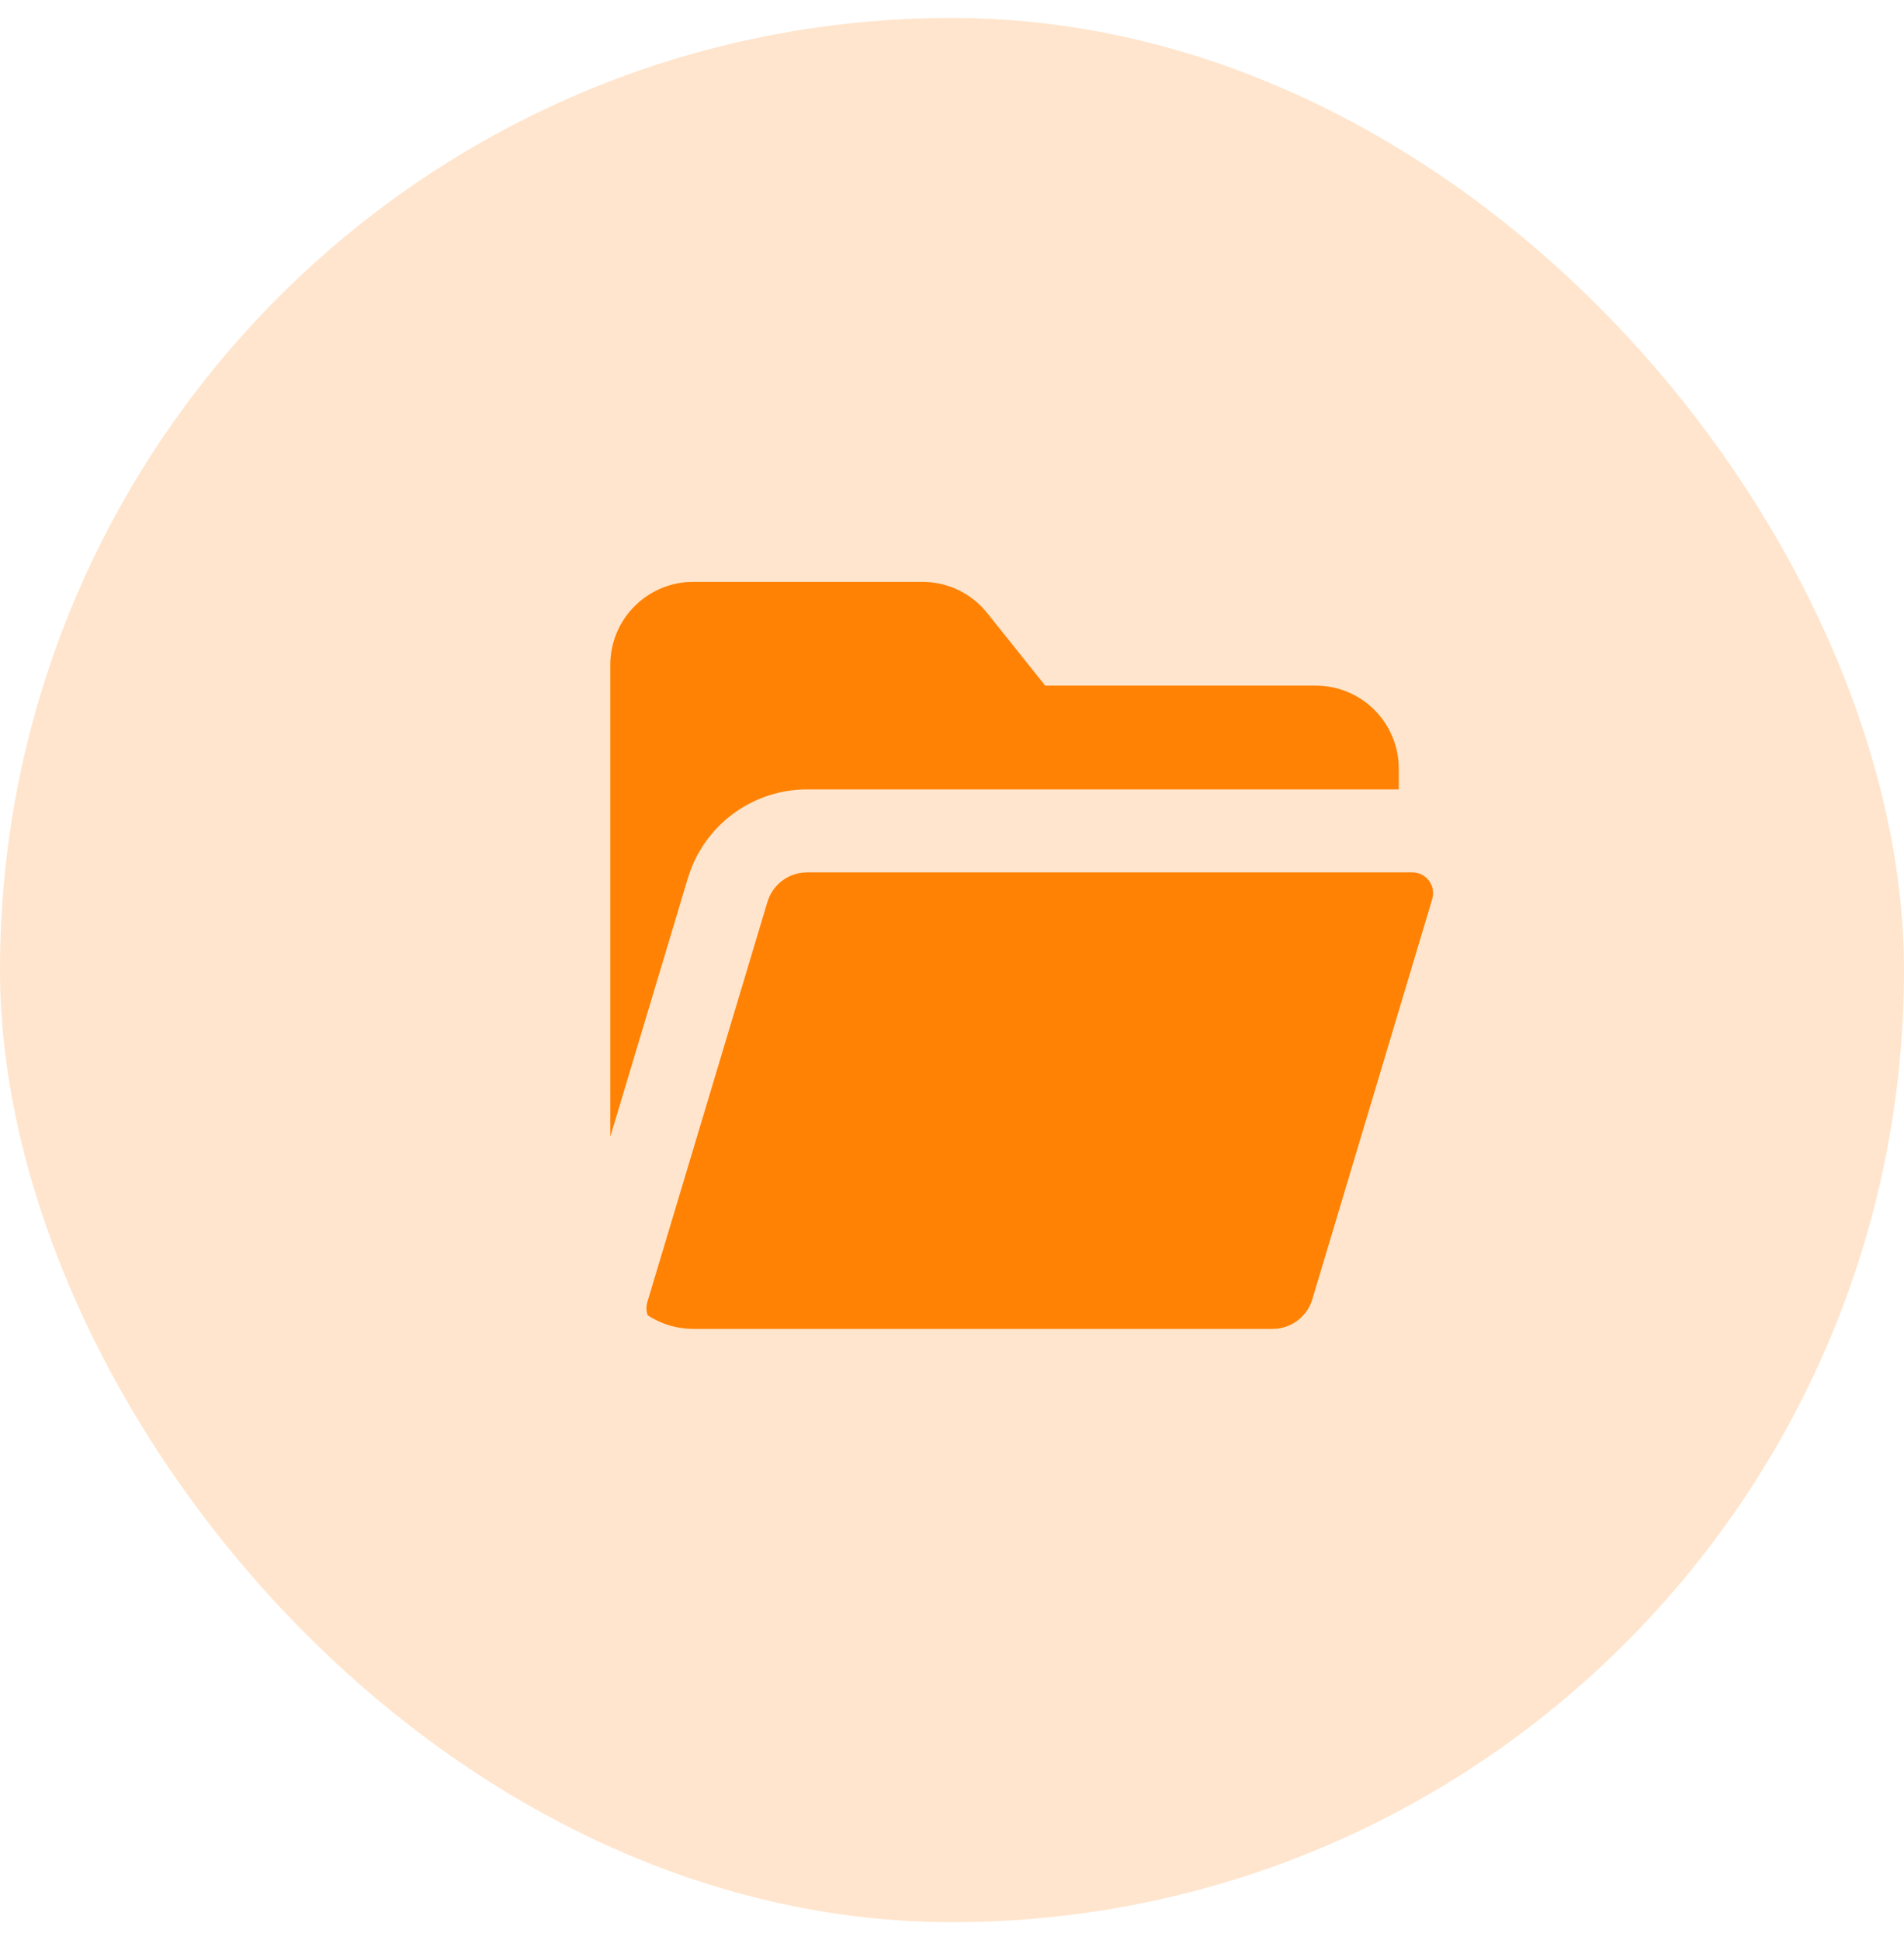
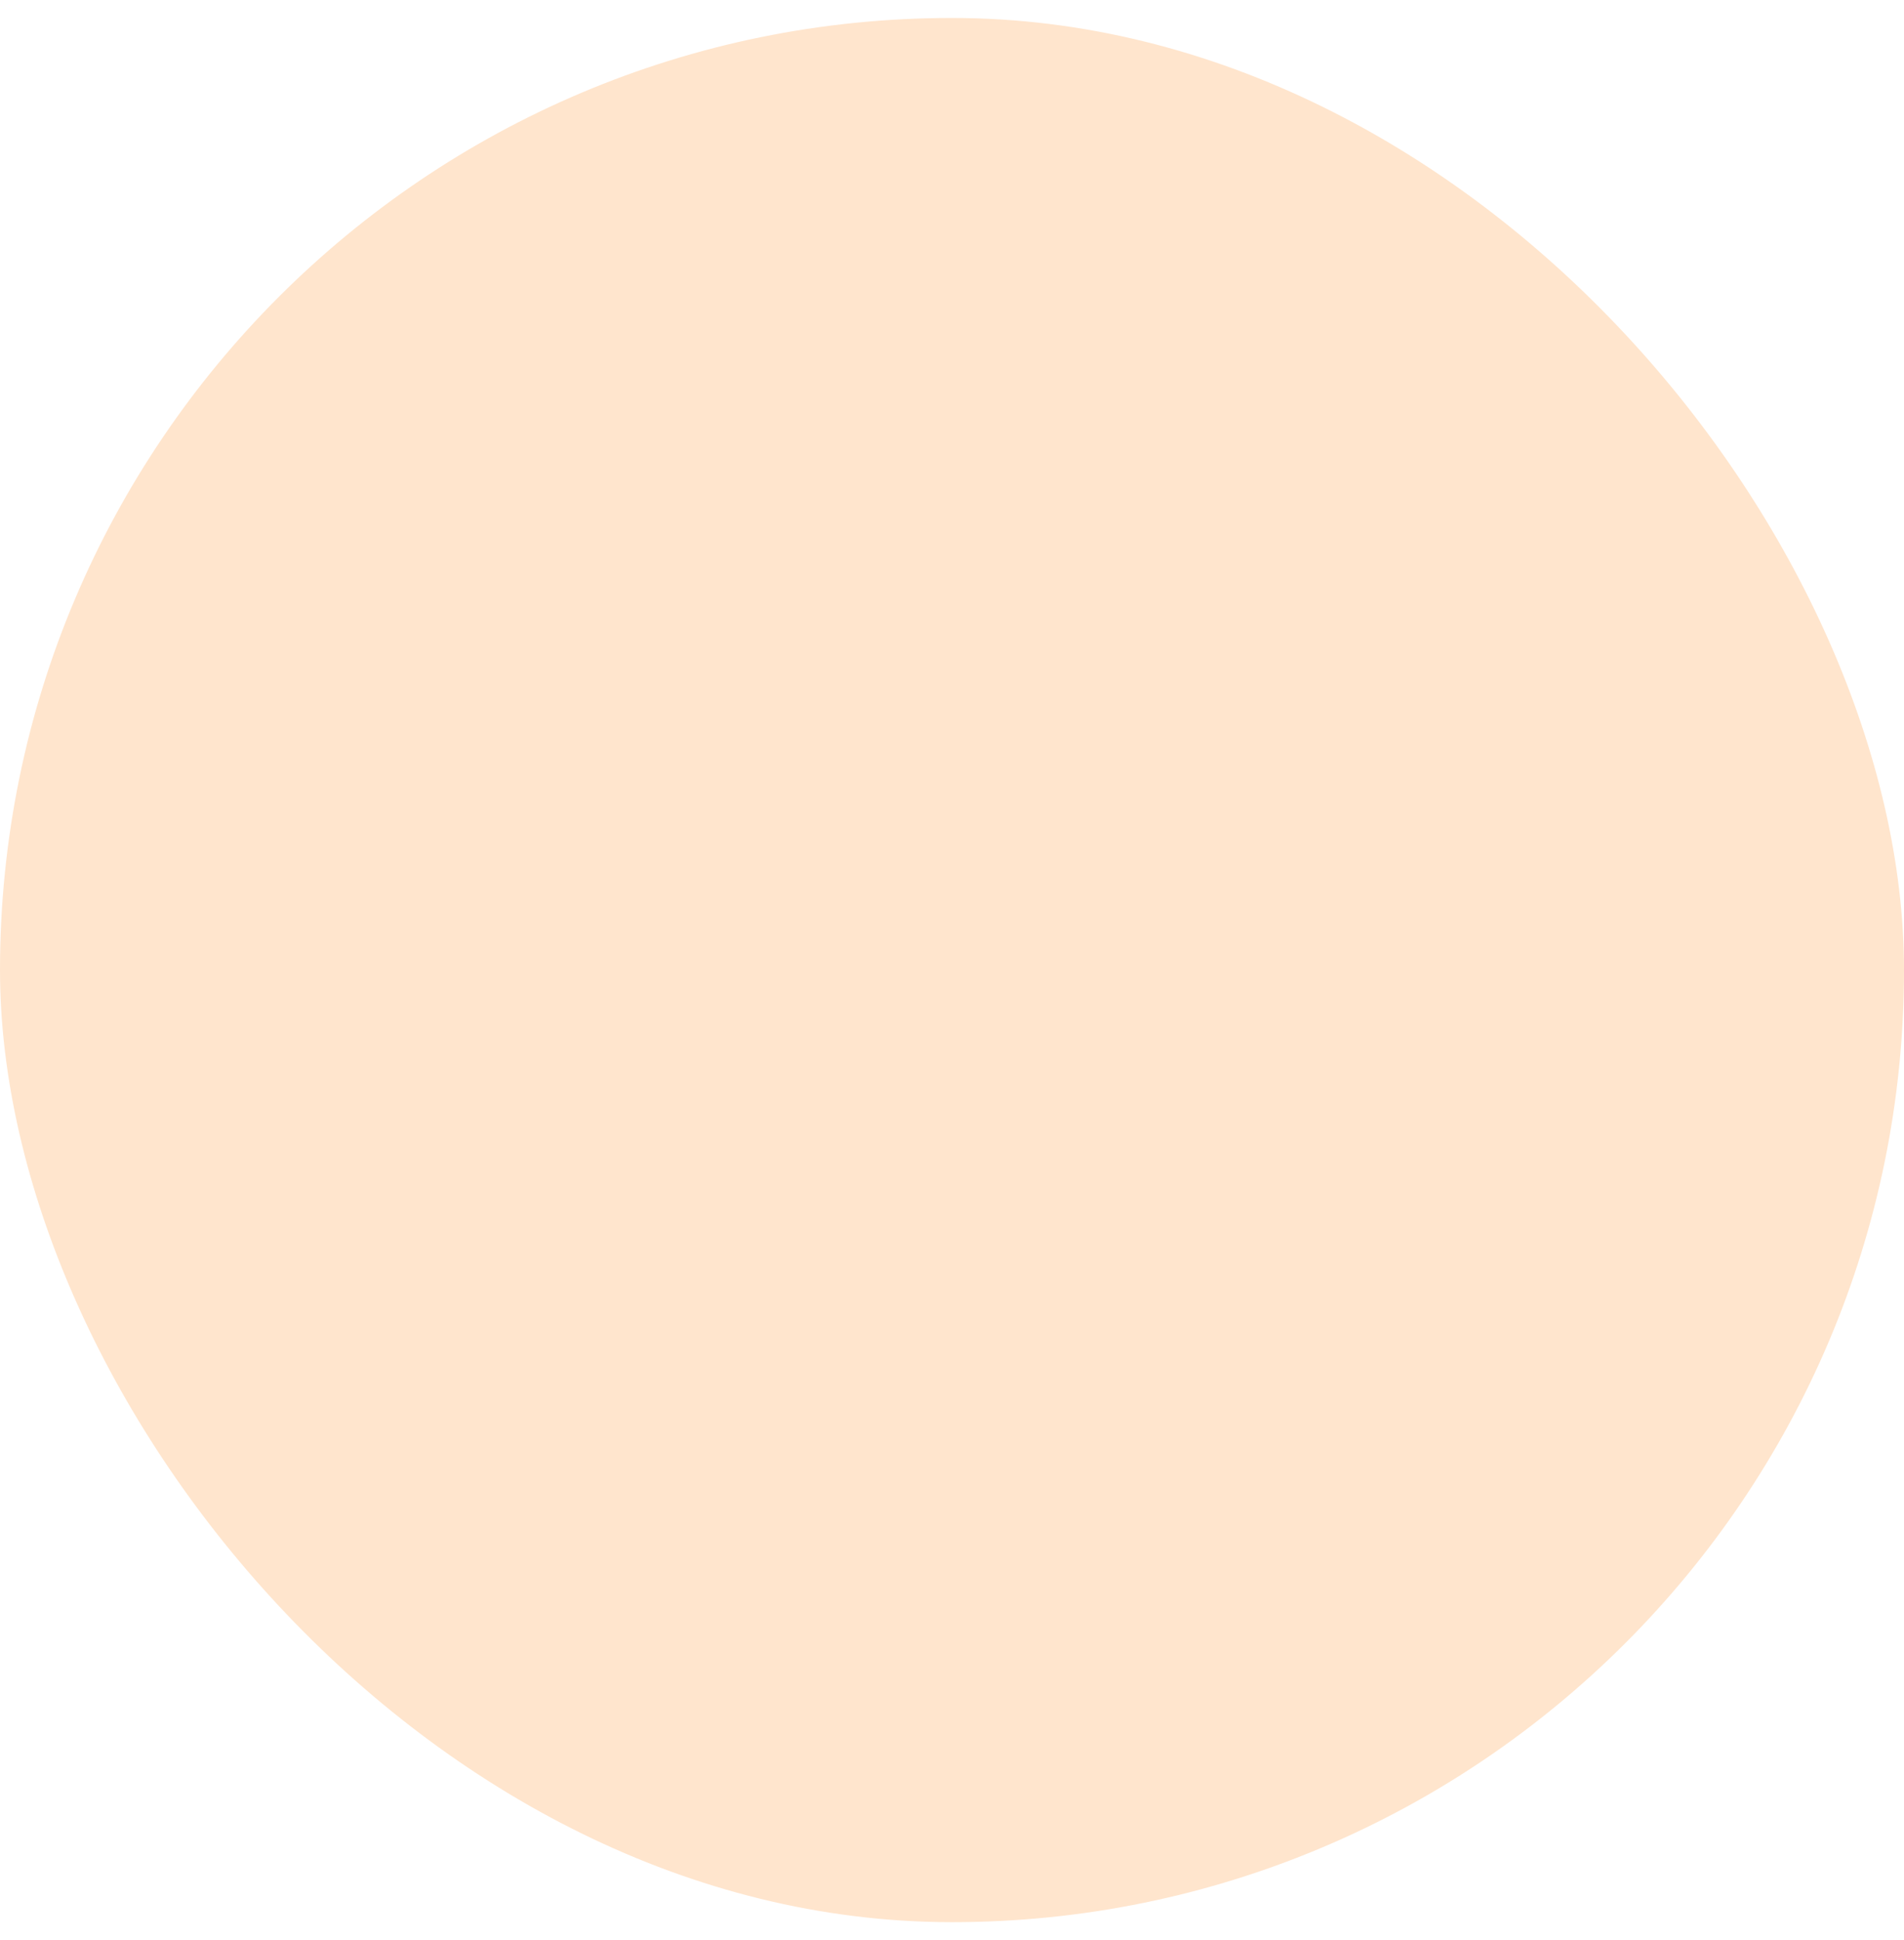
<svg xmlns="http://www.w3.org/2000/svg" width="53" height="54" viewBox="0 0 53 54" fill="none">
  <rect y="0.5" width="53" height="53" rx="26.5" fill="#FFE5CD" />
  <g clip-path="url(#clip0_625_3158)">
-     <path d="M39.315 24.281C39.397 24.281 39.478 24.299 39.552 24.332C39.627 24.366 39.694 24.416 39.748 24.477C39.802 24.538 39.843 24.611 39.867 24.689C39.891 24.768 39.898 24.85 39.888 24.931L39.868 25.024L36.53 36.164C36.465 36.38 36.339 36.572 36.166 36.717C35.994 36.862 35.783 36.953 35.559 36.98L35.424 36.988H19.299C18.848 36.988 18.406 36.856 18.029 36.609C17.998 36.522 17.987 36.43 17.999 36.338L18.019 36.244L21.362 25.105C21.426 24.889 21.552 24.697 21.724 24.552C21.897 24.407 22.107 24.316 22.331 24.289L22.468 24.281H39.315ZM25.675 16.195C25.986 16.195 26.294 16.258 26.581 16.38C26.867 16.502 27.126 16.68 27.342 16.905L27.48 17.063L29.094 19.083H36.626C37.208 19.083 37.77 19.303 38.197 19.699C38.624 20.096 38.886 20.639 38.93 21.22L38.936 21.393V21.971H22.468C21.76 21.971 21.069 22.188 20.488 22.593C19.906 22.997 19.463 23.571 19.218 24.235L19.148 24.441L16.988 31.639V18.506C16.988 17.923 17.208 17.361 17.605 16.934C18.001 16.507 18.544 16.245 19.125 16.201L19.299 16.195H25.675Z" fill="#FF8204" />
-   </g>
+     </g>
  <defs>
    <clipPath id="clip0_625_3158">
-       <rect width="27.723" height="27.723" fill="white" transform="translate(14.68 12.73)" />
-     </clipPath>
+       </clipPath>
  </defs>
</svg>